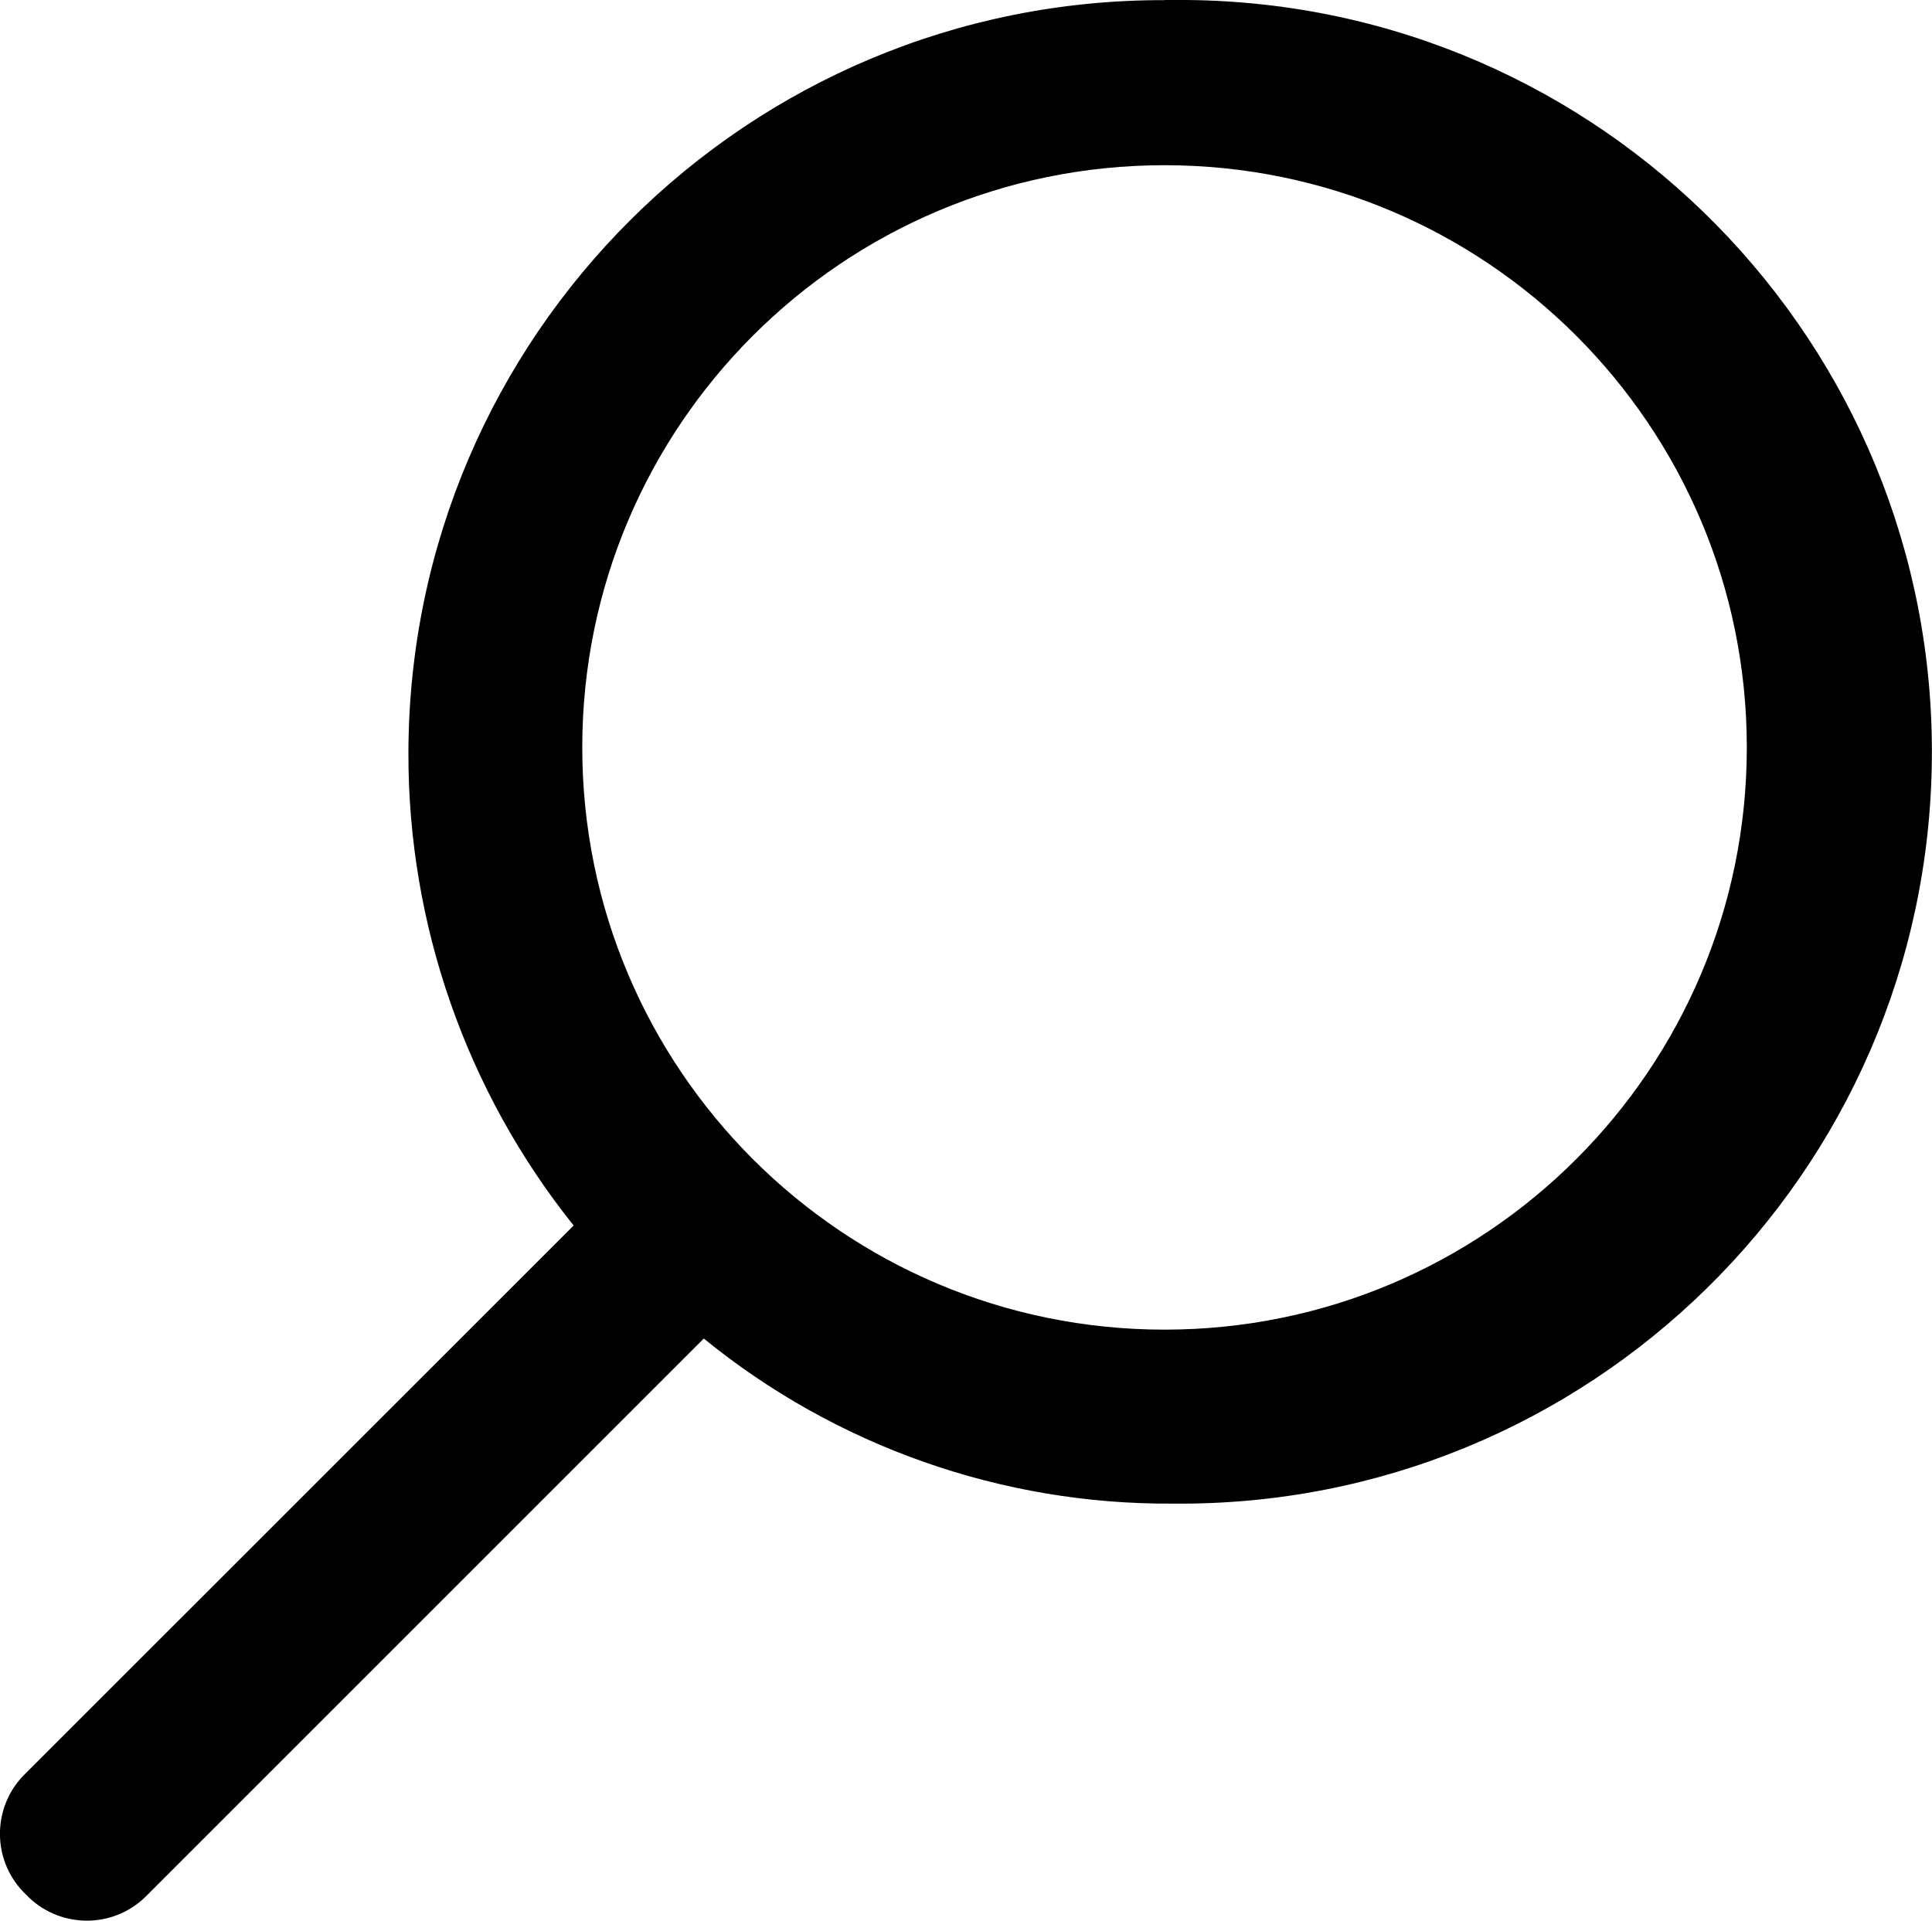
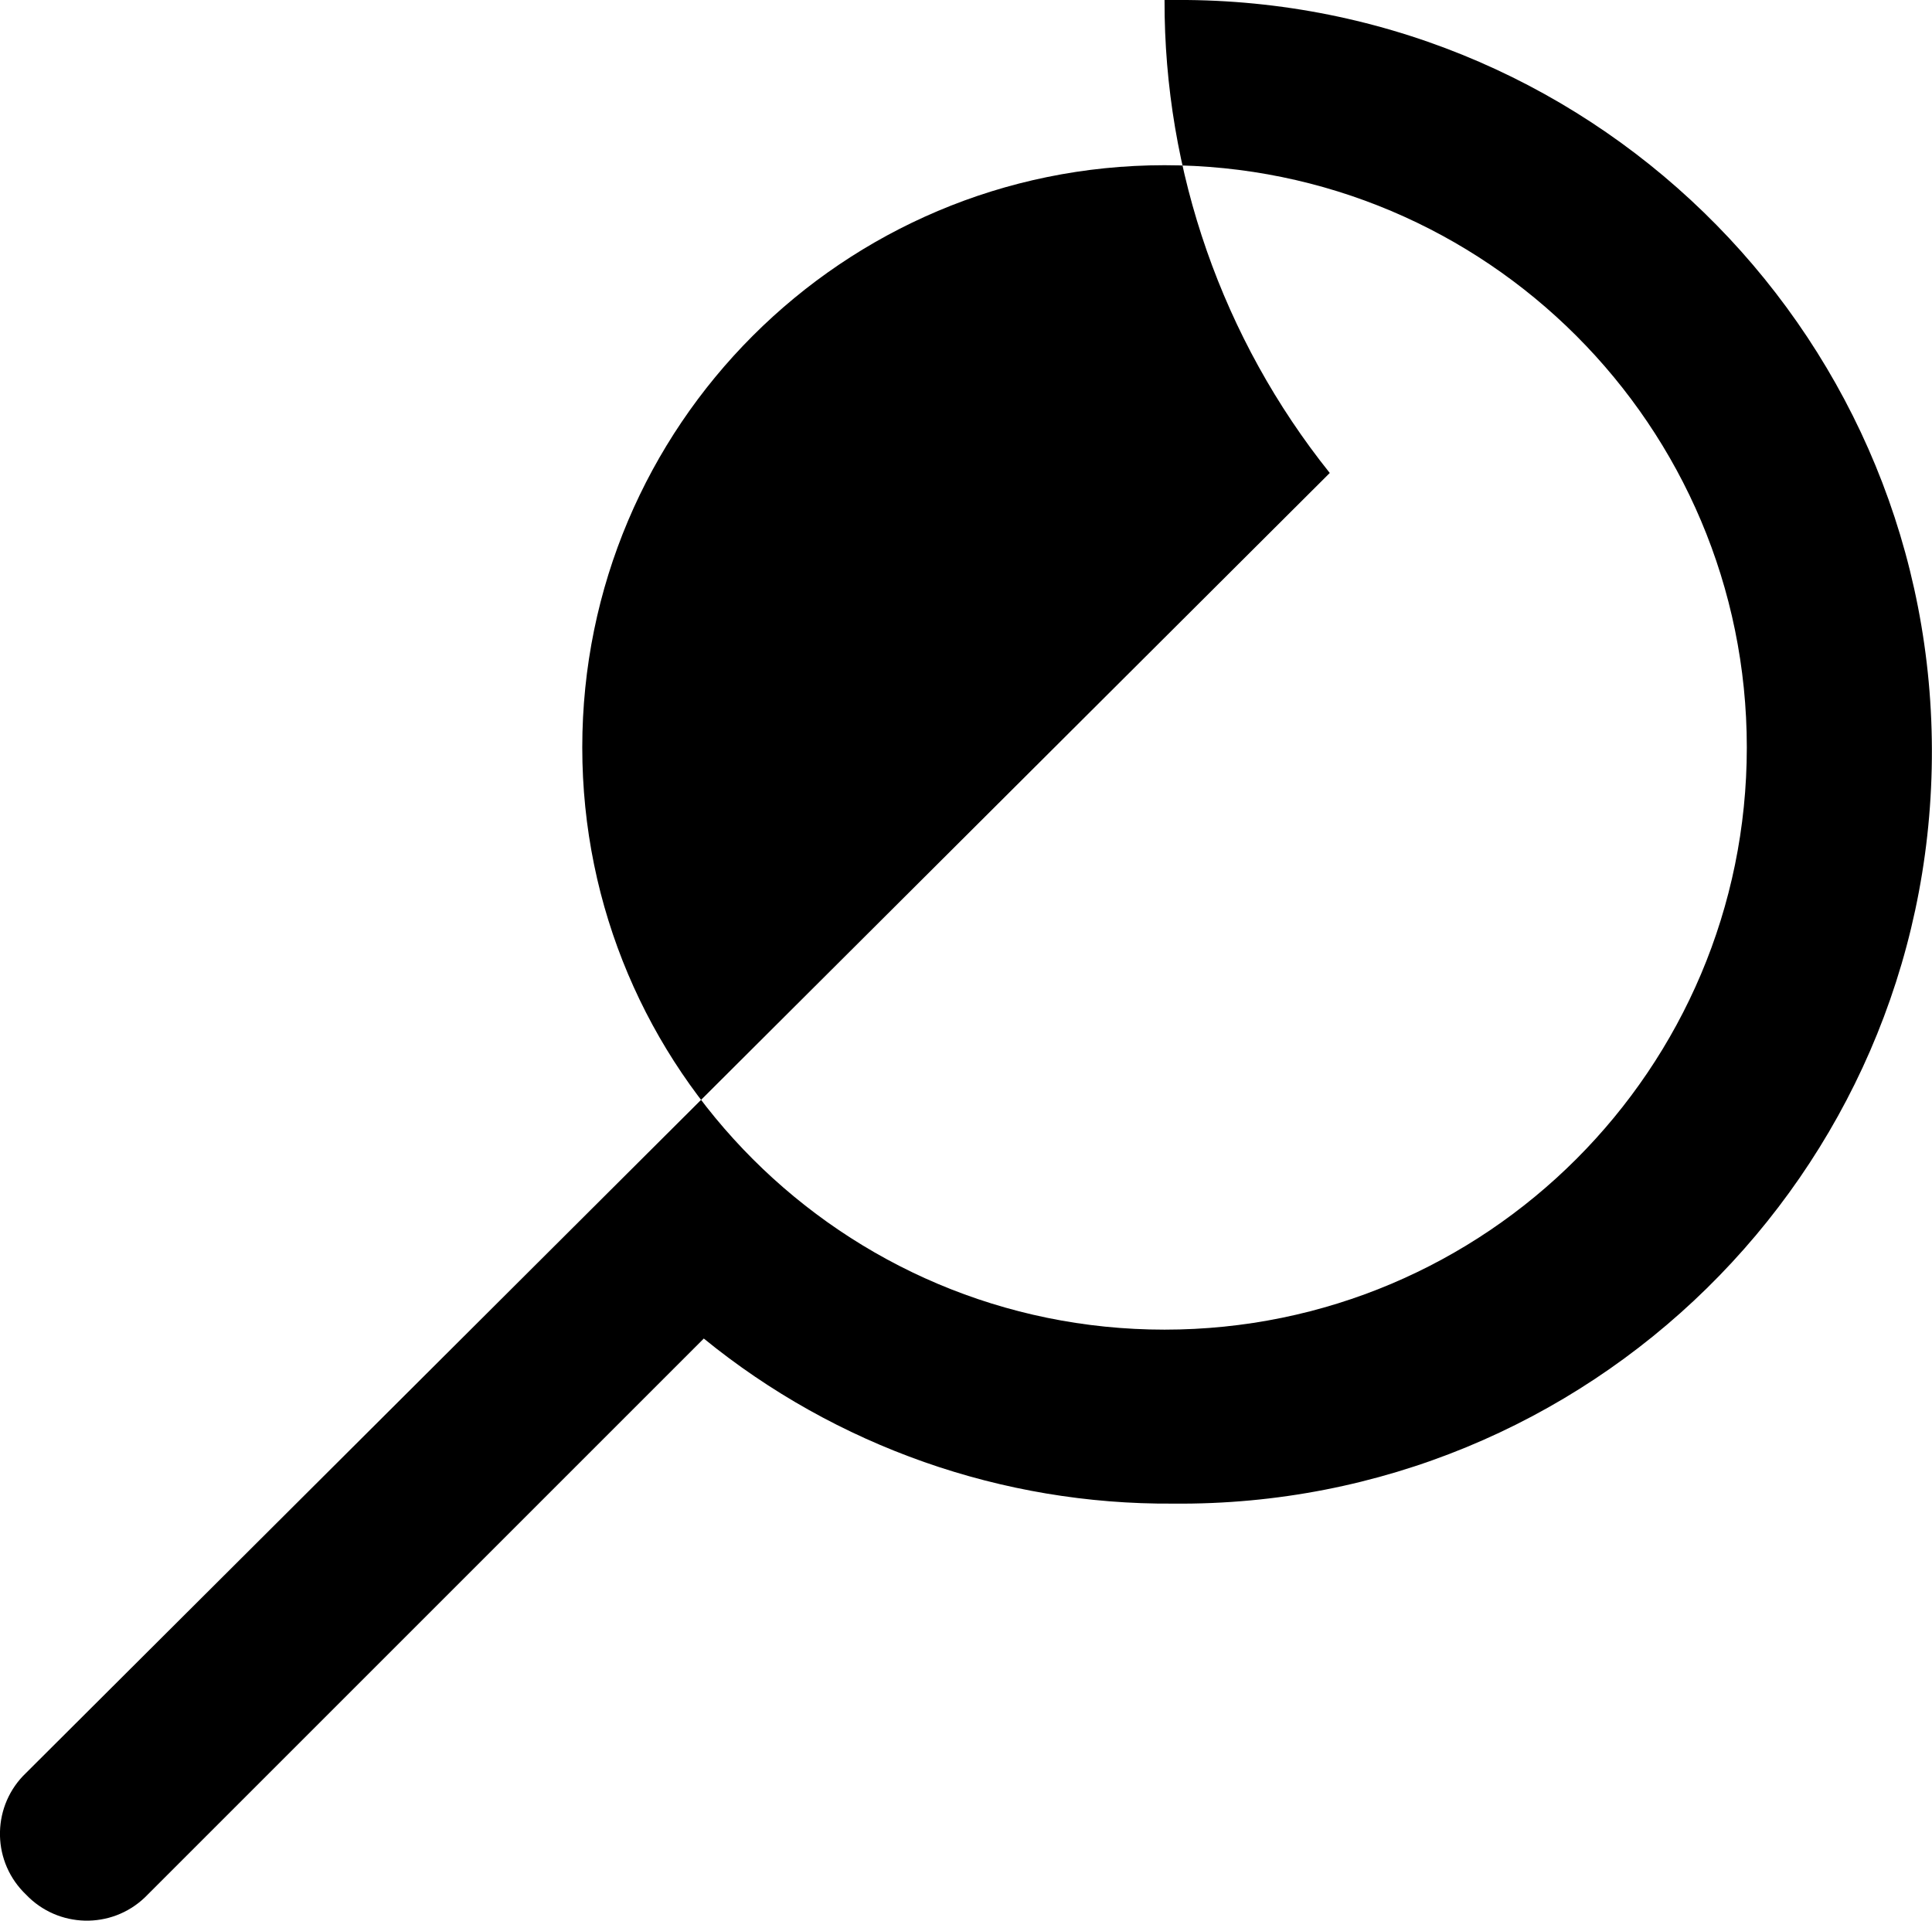
<svg xmlns="http://www.w3.org/2000/svg" id="Layer_1" data-name="Layer 1" width="143.24" height="142.41" viewBox="0 0 143.24 142.41">
-   <path id="noun-search-2103323" d="m86.34.01C55.45-.06,30.35,24.92,30.28,55.81c-.03,12.74,4.29,25.11,12.25,35.06L1.93,131.46c-2.49,2.37-2.59,6.32-.21,8.81.07.07.14.14.21.21,2.37,2.49,6.32,2.59,8.81.21.07-.07.14-.14.21-.21l41.23-41.23c9.82,8,22.13,12.33,34.8,12.24,30.78.28,55.97-24.44,56.25-55.23C143.52,25.47,118.79.29,88.01,0c-.56,0-1.11,0-1.67,0Zm0,98.58c-23.84,0-43.17-19.33-43.17-43.17,0-23.84,19.33-43.17,43.17-43.17s43.17,19.33,43.17,43.17-19.33,43.17-43.17,43.17h0Z" />
+   <path id="noun-search-2103323" d="m86.34.01c-.03,12.74,4.29,25.11,12.25,35.06L1.93,131.46c-2.49,2.37-2.59,6.32-.21,8.81.07.07.14.14.21.21,2.37,2.49,6.32,2.59,8.81.21.07-.07.14-.14.21-.21l41.23-41.23c9.82,8,22.13,12.33,34.8,12.24,30.78.28,55.97-24.44,56.25-55.23C143.52,25.47,118.79.29,88.01,0c-.56,0-1.11,0-1.67,0Zm0,98.58c-23.84,0-43.17-19.33-43.17-43.17,0-23.84,19.33-43.17,43.17-43.17s43.17,19.33,43.17,43.17-19.33,43.17-43.17,43.17h0Z" />
</svg>